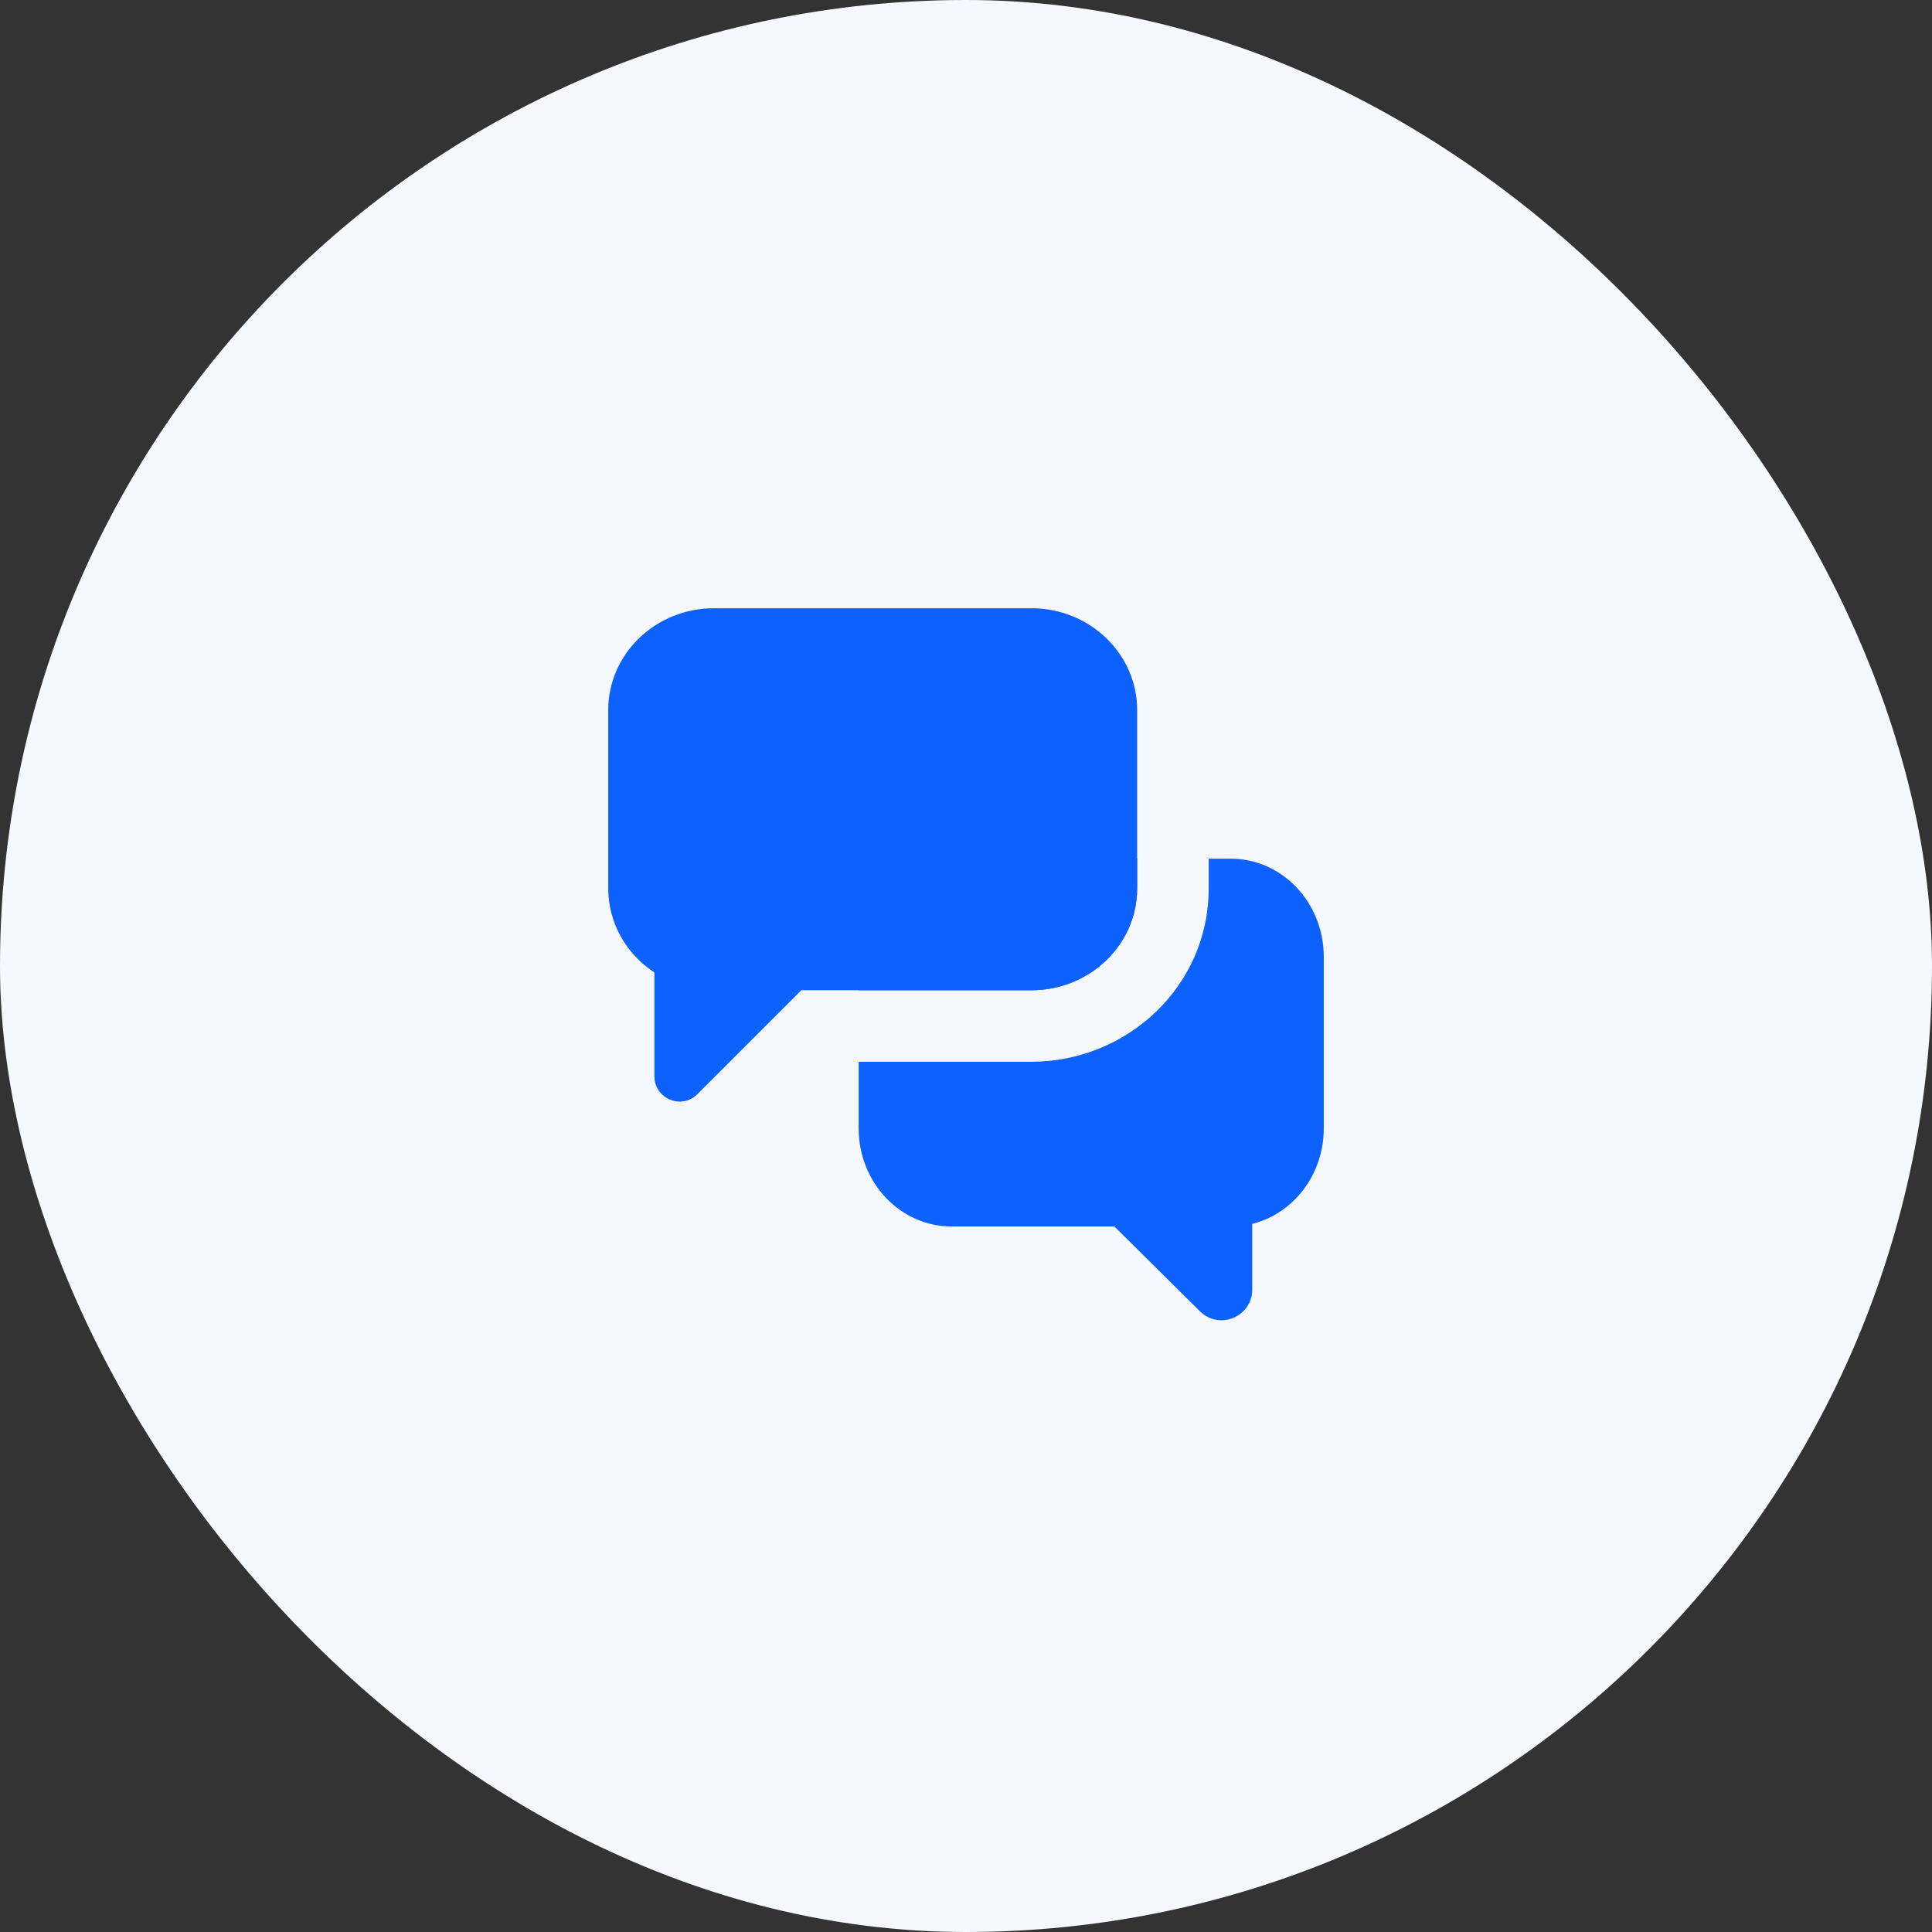
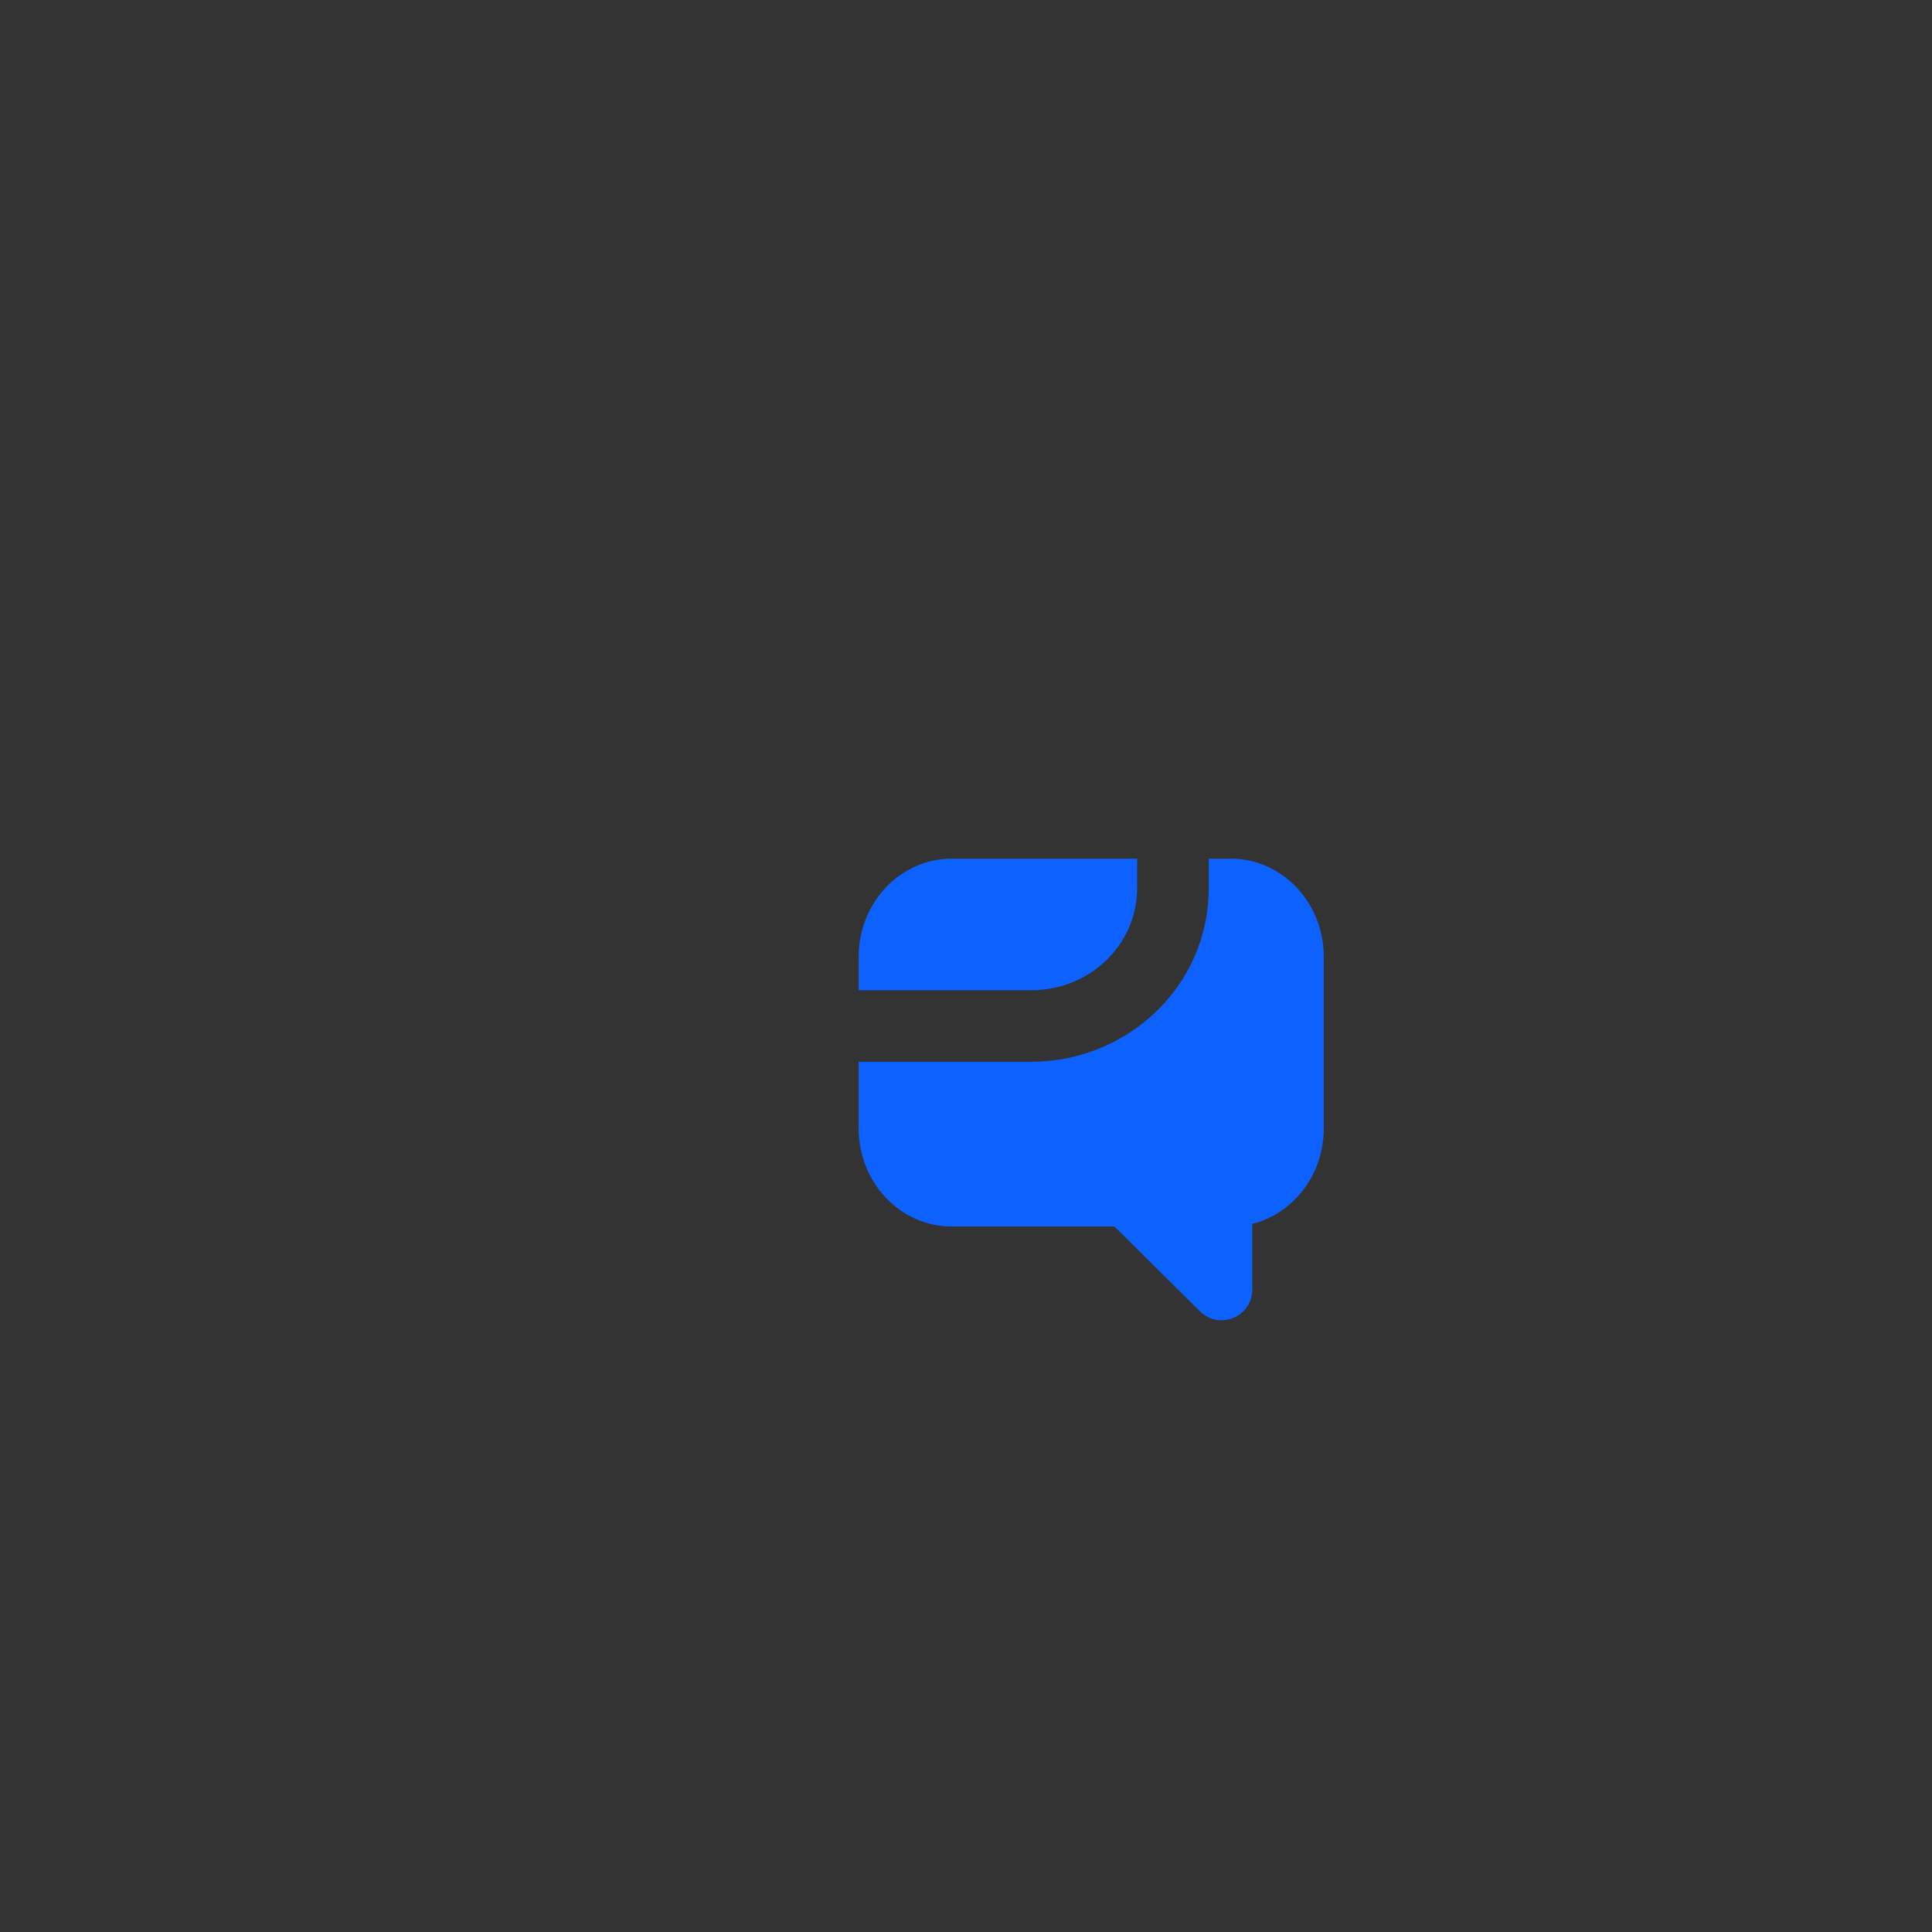
<svg xmlns="http://www.w3.org/2000/svg" width="72" height="72" viewBox="0 0 72 72" fill="none">
  <rect x="0" y="0" width="72" height="72" fill="#333333" stroke="none" />
-   <rect width="72" height="72" rx="36" fill="#F5F9FF" />
  <path fill-rule="evenodd" clip-rule="evenodd" d="M42.378 32V33.106C42.378 35.203 40.613 36.903 38.436 36.903H32V35.656C32 33.637 33.552 32 35.467 32H42.378ZM45.045 32H45.867C47.781 32 49.333 33.637 49.333 35.656V42.053C49.333 43.781 48.196 45.23 46.667 45.611L46.667 48.058C46.667 49.073 45.441 49.584 44.719 48.869L41.531 45.708H35.467C33.552 45.708 32 44.072 32 42.053V39.569H38.436C41.99 39.569 45.045 36.77 45.045 33.106V32Z" fill="#0D61FF" />
-   <path d="M38.436 22.667H26.609C24.432 22.667 22.667 24.366 22.667 26.463V33.106C22.667 34.41 23.349 35.559 24.388 36.243L24.388 40.112C24.388 40.948 25.399 41.367 25.99 40.776L29.863 36.903H38.436C40.614 36.903 42.379 35.203 42.379 33.106V26.463C42.379 24.366 40.614 22.667 38.436 22.667Z" fill="#0D61FF" />
</svg>